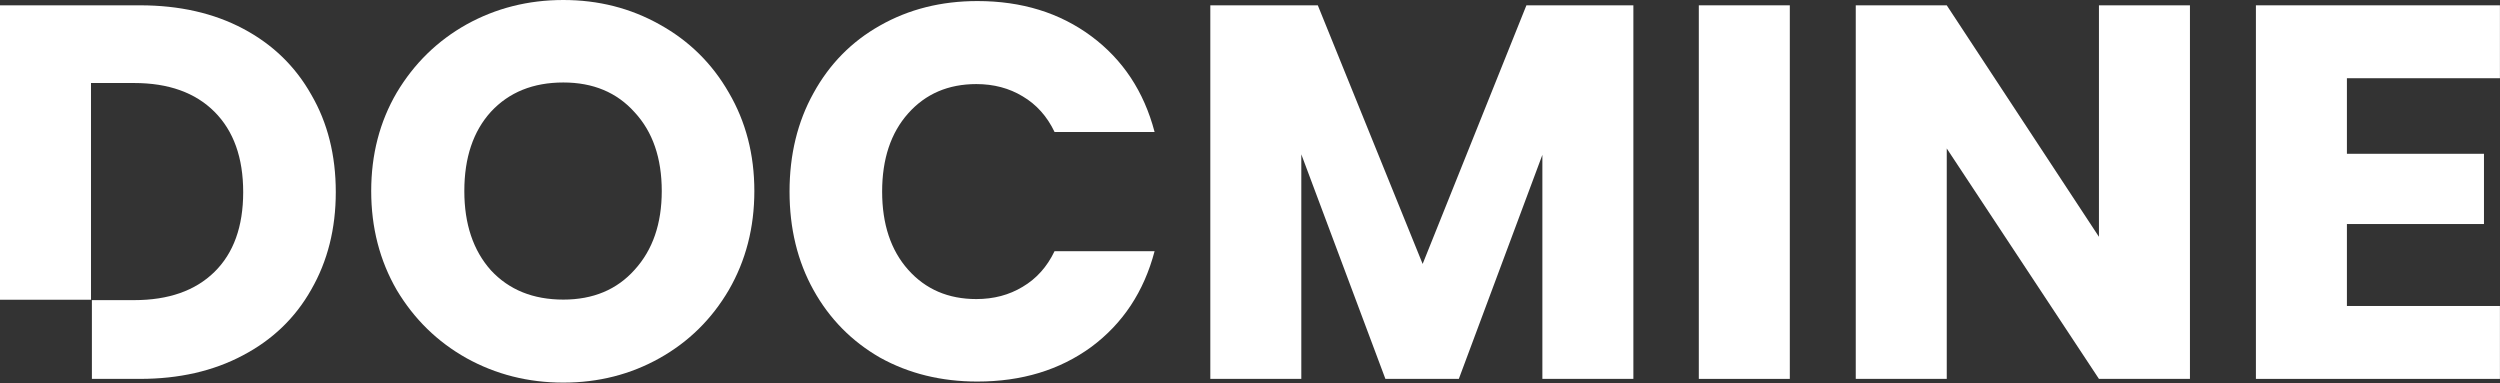
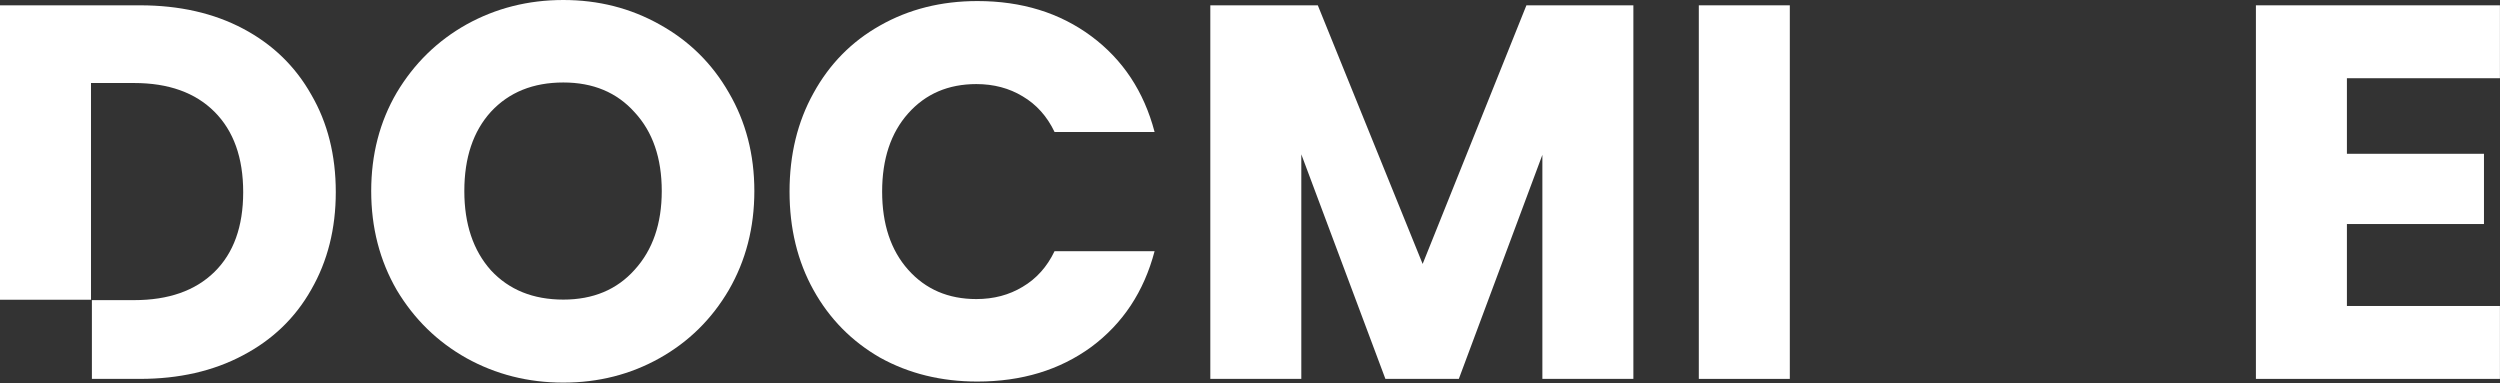
<svg xmlns="http://www.w3.org/2000/svg" width="2302" height="353" viewBox="0 0 2302 353" fill="none">
  <rect x="0" y="0" width="2302" height="353" fill="#333333" stroke="none" />
  <path d="M2161.03 72.029V141.609H2287.24V206.289H2161.03V281.749H2301.94V348.879H2077.24V4.899H2301.94V72.029H2161.03Z" fill="white" />
-   <path d="M2016.5 348.879H1932.71L1792.57 136.709V348.879H1708.78V4.899H1792.57L1932.71 218.049V4.899H2016.5V348.879Z" fill="white" />
  <path d="M1648.06 4.899V348.879H1564.27V4.899H1648.06Z" fill="white" />
  <path d="M1504.01 4.899V348.879H1420.22V142.589L1343.29 348.879H1275.67L1198.25 142.099V348.879H1114.46V4.899H1213.44L1309.97 243.039L1405.52 4.899H1504.01Z" fill="white" />
  <path d="M727.01 176.4C727.01 142.426 734.36 112.21 749.06 85.749C763.76 58.963 784.176 38.219 810.31 23.52C836.77 8.493 866.66 0.979 899.98 0.979C940.813 0.979 975.766 11.759 1004.84 33.319C1033.91 54.88 1053.35 84.279 1063.15 121.52H971.03C964.17 107.146 954.37 96.203 941.63 88.689C929.216 81.176 915.006 77.419 899 77.419C873.193 77.419 852.286 86.403 836.28 104.37C820.273 122.336 812.27 146.346 812.27 176.4C812.27 206.453 820.273 230.463 836.28 248.43C852.286 266.396 873.193 275.38 899 275.38C915.006 275.38 929.216 271.623 941.63 264.11C954.37 256.596 964.17 245.653 971.03 231.28H1063.15C1053.35 268.52 1033.91 297.92 1004.84 319.48C975.766 340.713 940.813 351.33 899.98 351.33C866.66 351.33 836.77 343.98 810.31 329.28C784.176 314.253 763.76 293.51 749.06 267.049C734.36 240.589 727.01 210.373 727.01 176.4Z" fill="white" />
  <path d="M518.695 352.31C486.355 352.31 456.628 344.797 429.515 329.77C402.728 314.743 381.331 293.837 365.325 267.05C349.645 239.937 341.805 209.557 341.805 175.91C341.805 142.263 349.645 112.047 365.325 85.26C381.331 58.473 402.728 37.567 429.515 22.54C456.628 7.513 486.355 0 518.695 0C551.035 0 580.598 7.513 607.385 22.54C634.498 37.567 655.731 58.473 671.085 85.26C686.765 112.047 694.605 142.263 694.605 175.91C694.605 209.557 686.765 239.937 671.085 267.05C655.405 293.837 634.171 314.743 607.385 329.77C580.598 344.797 551.035 352.31 518.695 352.31ZM518.695 275.87C546.135 275.87 568.021 266.723 584.355 248.43C601.015 230.137 609.345 205.963 609.345 175.91C609.345 145.53 601.015 121.357 584.355 103.39C568.021 85.097 546.135 75.95 518.695 75.95C490.928 75.95 468.715 84.933 452.055 102.9C435.721 120.867 427.555 145.203 427.555 175.91C427.555 206.29 435.721 230.627 452.055 248.92C468.715 266.887 490.928 275.87 518.695 275.87Z" fill="white" />
  <path d="M128.87 4.899C165.13 4.899 196.816 12.086 223.93 26.459C251.043 40.832 271.95 61.086 286.65 87.22C301.677 113.026 309.19 142.916 309.19 176.89C309.19 210.536 301.677 240.426 286.65 266.56C271.95 292.693 250.88 312.946 223.44 327.319C196.327 341.693 164.803 348.88 128.87 348.88H84.619V276.359H123.48C155.167 276.359 179.83 267.703 197.47 250.39C215.11 233.076 223.93 208.576 223.93 176.89C223.93 145.203 215.11 120.539 197.47 102.899C179.83 85.26 155.167 76.439 123.48 76.439H83.79V276H0V4.899H128.87Z" fill="white" />
</svg>